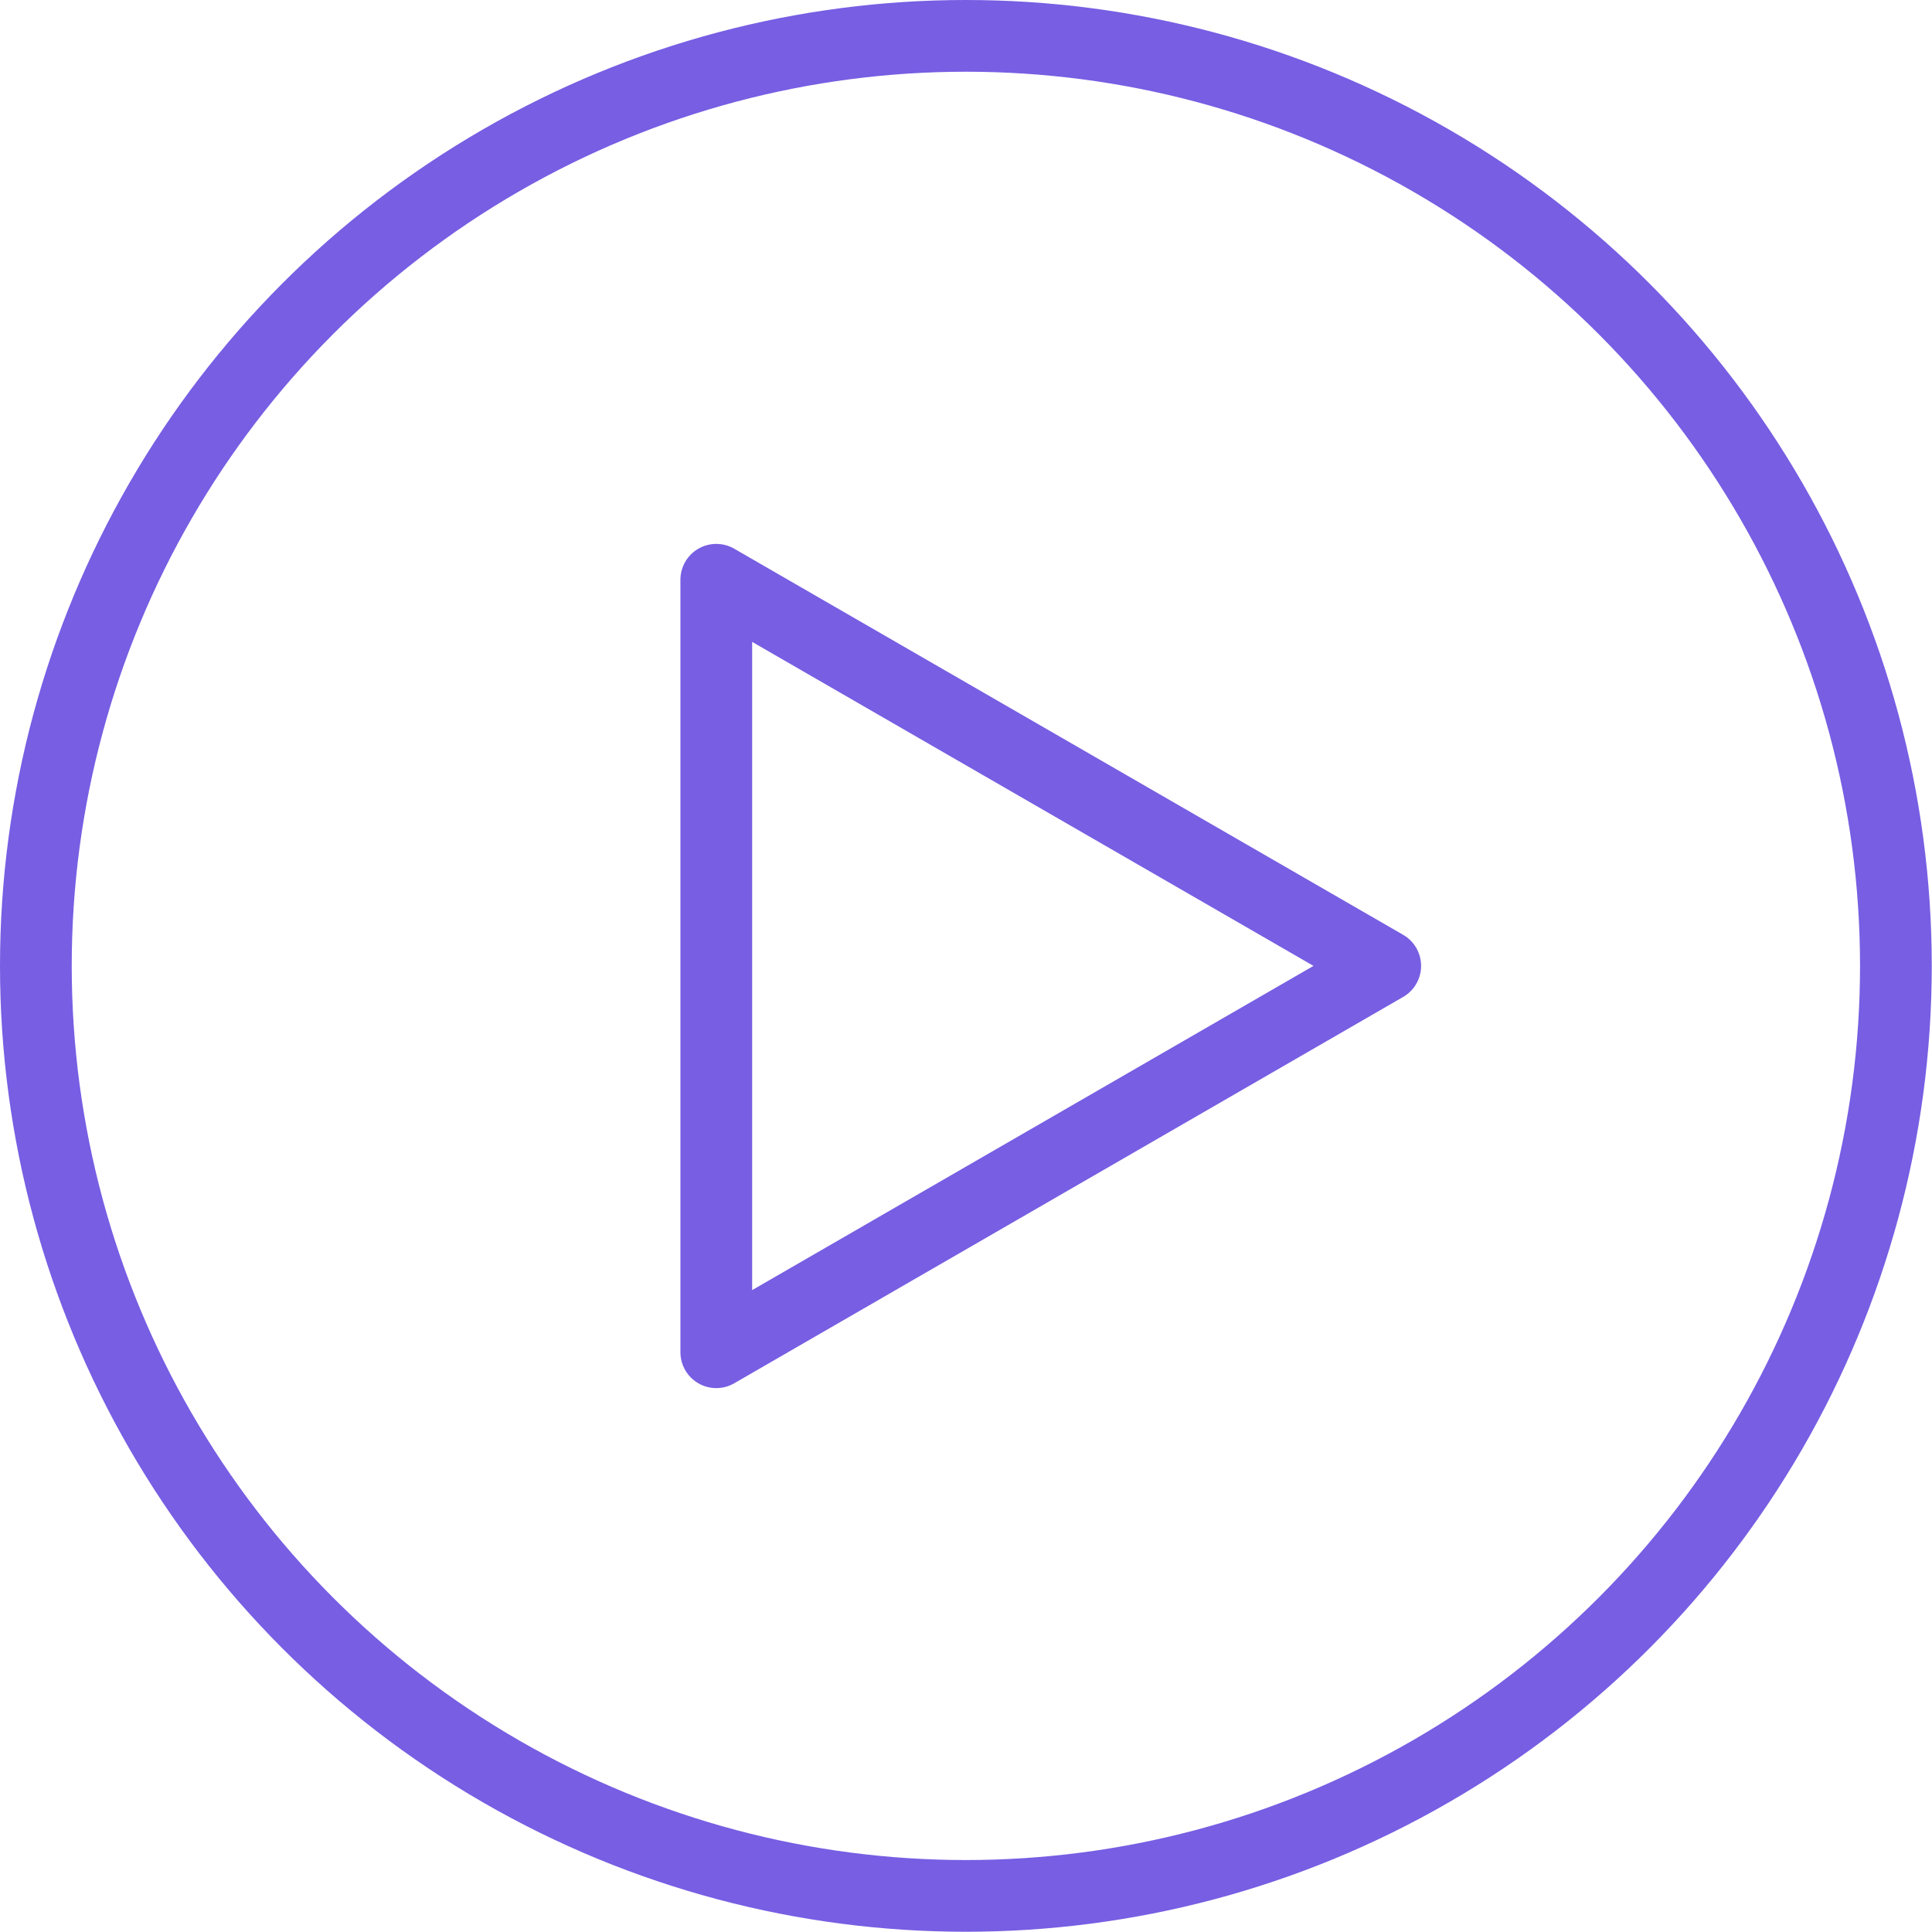
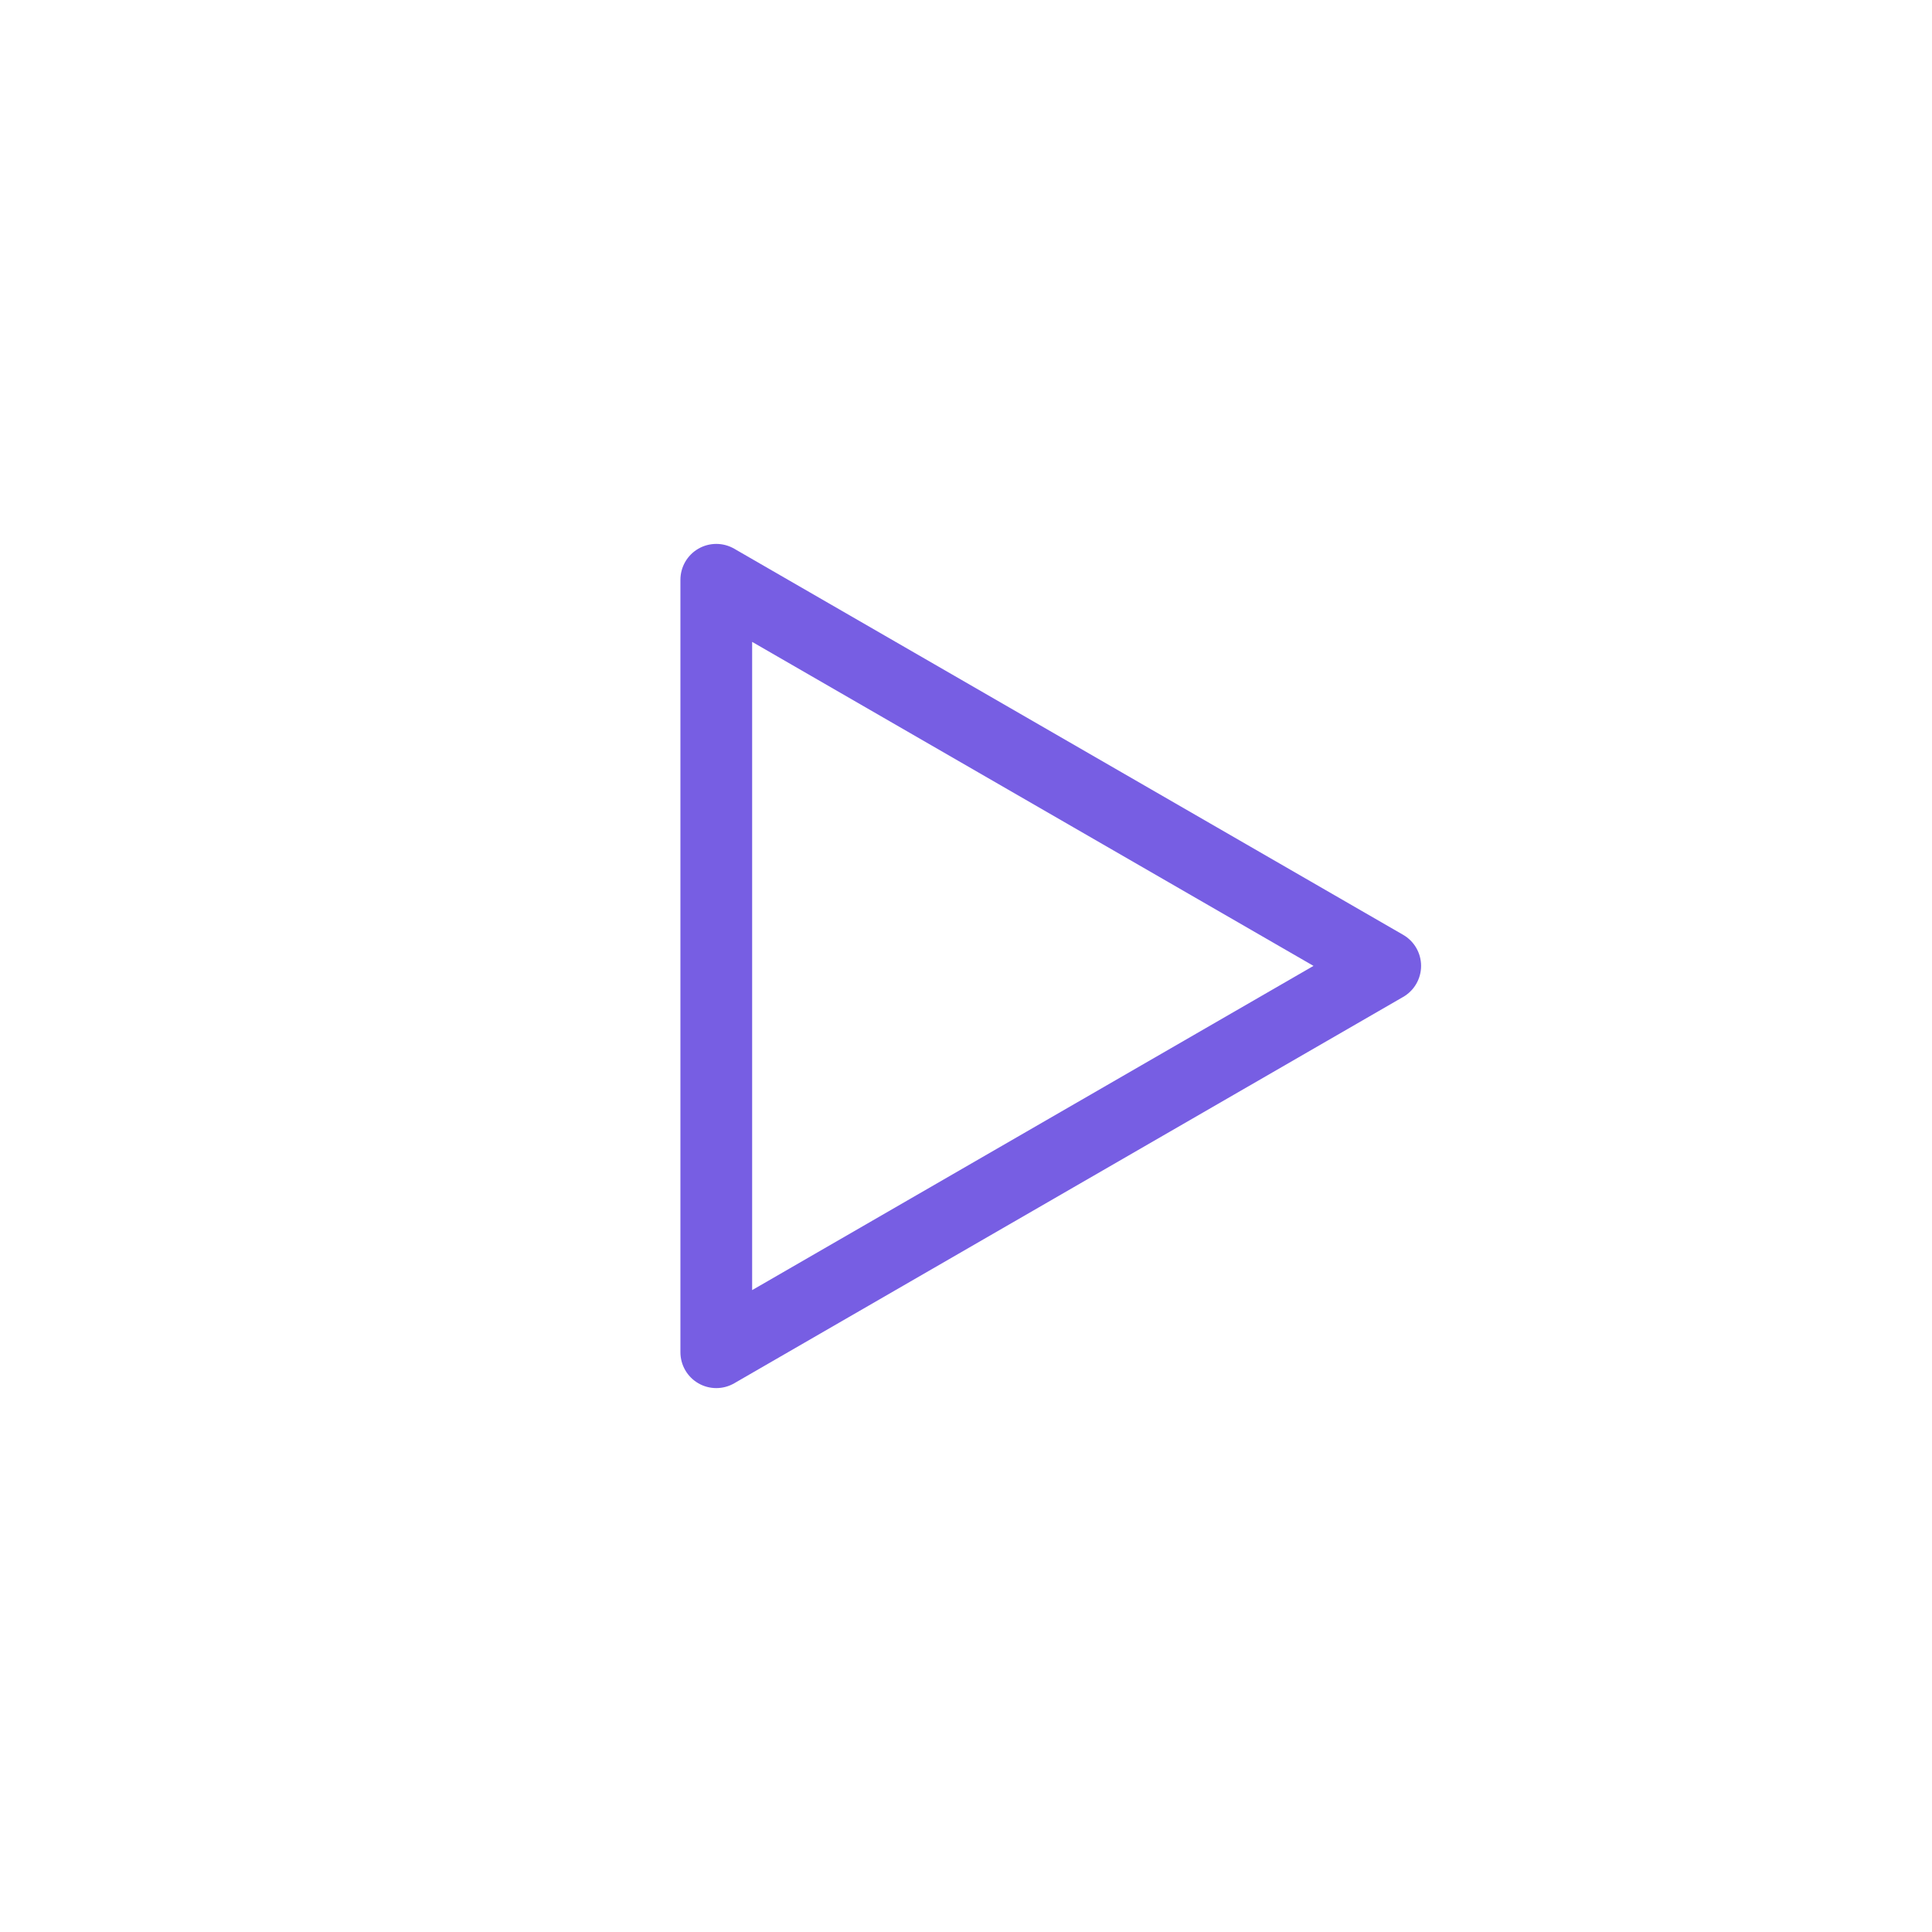
<svg xmlns="http://www.w3.org/2000/svg" id="Layer_2" viewBox="0 0 80.81 80.81">
  <defs>
    <style>.cls-1{fill:none;stroke:#775ee3;stroke-linecap:round;stroke-linejoin:round;stroke-width:3px;}</style>
  </defs>
  <g id="_1_ICON">
-     <circle class="cls-1" cx="40.4" cy="40.4" r="38.9" />
    <polygon class="cls-1" points="57.94 40.4 29.96 24.25 29.96 56.56 57.94 40.4" />
  </g>
</svg>